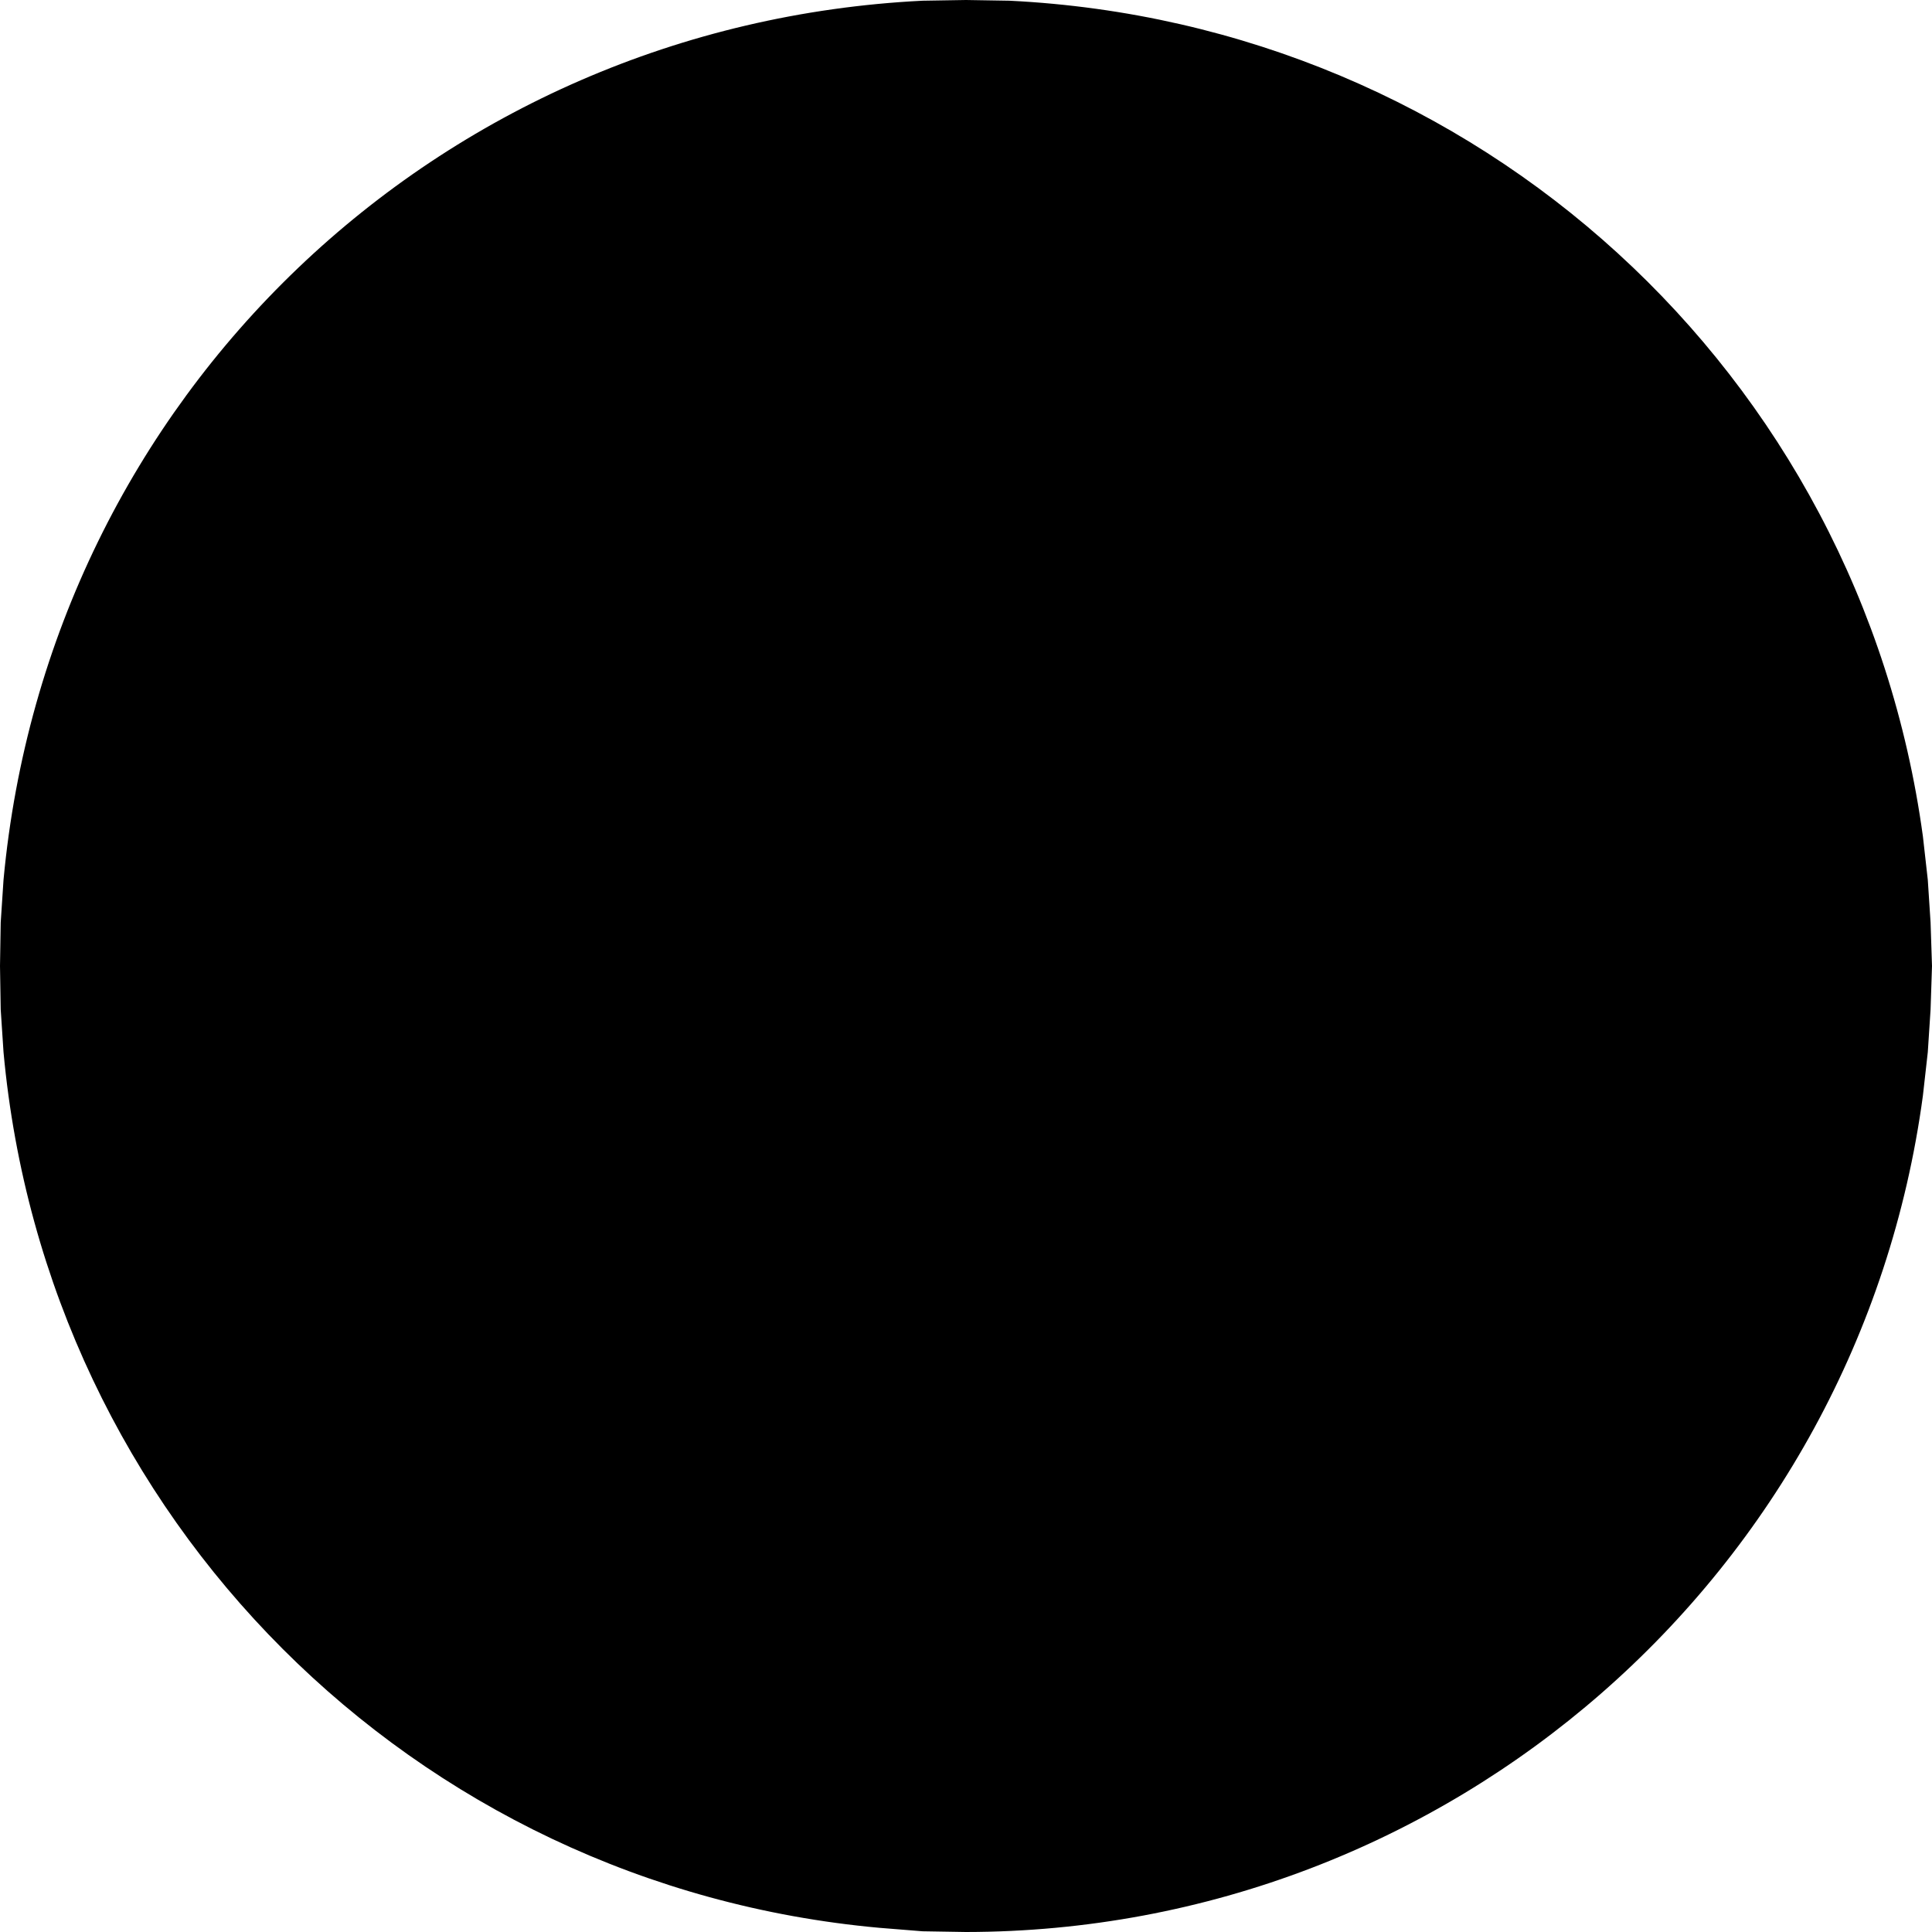
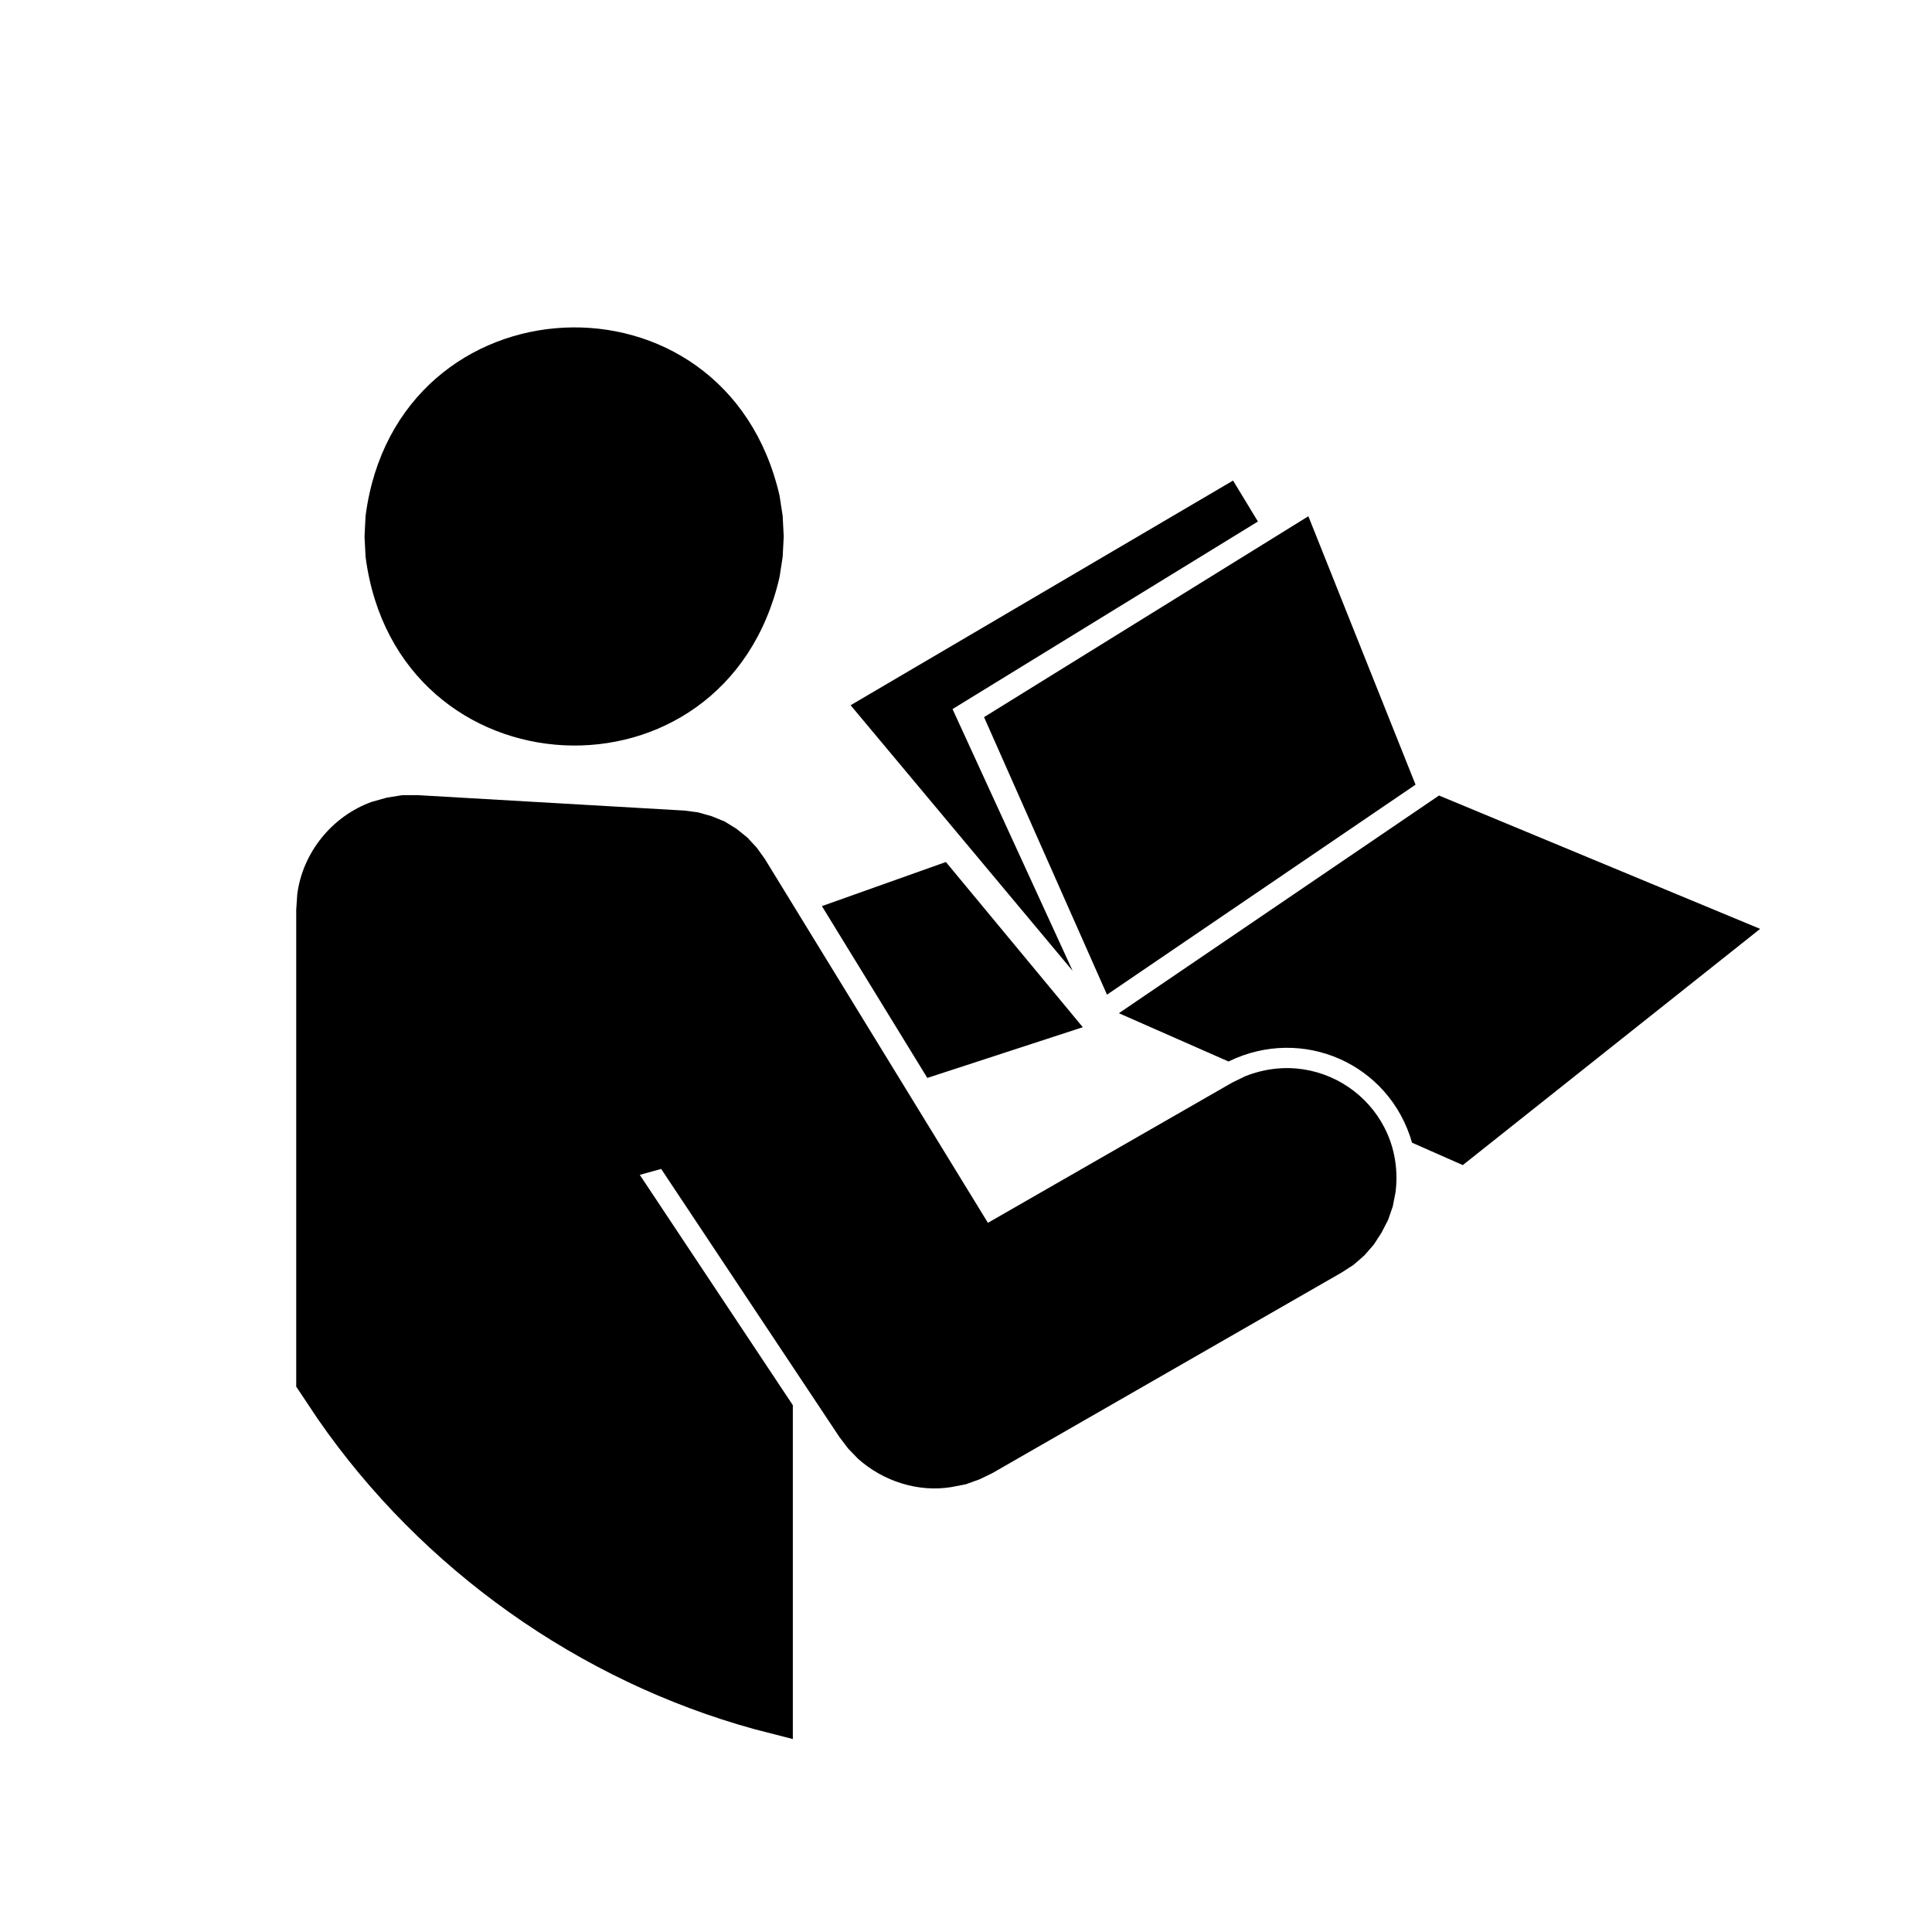
<svg xmlns:ns0="http://jorsek.com/content-management/modules/localization" xmlns:xlink="http://www.w3.org/1999/xlink" height="73.422px" id="Layer_1" ns0:built-from-xliff="true" style="enable-background:new 0 0 73.422 73.422;" version="1.1" viewBox="0 0 73.422 73.422" width="73.422px" x="0px" xml:lang="fr" xml:space="preserve" y="0px">
  <style type="text/css">
	.st0{clip-path:url(#SVGID_2_);}
	.st1{clip-path:url(#SVGID_4_);}
	.st2{clip-path:url(#SVGID_6_);}
	.st3{clip-path:url(#SVGID_8_);}
	.st4{clip-path:url(#SVGID_10_);fill-rule:evenodd;clip-rule:evenodd;fill:#005387;}
	.st5{clip-path:url(#SVGID_10_);fill-rule:evenodd;clip-rule:evenodd;fill:#FFFFFF;}
</style>
  <g>
    <defs>
      <rect height="73.422" id="SVGID_1_" width="73.422" />
    </defs>
    <clipPath id="SVGID_2_">
      <use style="overflow:visible;" xlink:href="#SVGID_1_" />
    </clipPath>
    <g class="st0">
      <defs>
        <rect height="73.44" id="SVGID_3_" width="73.44" x="-0.051" y="-0.03" />
      </defs>
      <clipPath id="SVGID_4_">
        <use style="overflow:visible;" xlink:href="#SVGID_3_" />
      </clipPath>
      <g class="st1">
        <defs>
          <rect height="80.28" id="SVGID_5_" width="81.36" x="-4.011" y="-3.39" />
        </defs>
        <clipPath id="SVGID_6_">
          <use style="overflow:visible;" xlink:href="#SVGID_5_" />
        </clipPath>
        <g class="st2">
          <defs>
            <rect height="90" id="SVGID_7_" width="87" x="-6.771" y="-8.43" />
          </defs>
          <clipPath id="SVGID_8_">
            <use style="overflow:visible;" xlink:href="#SVGID_7_" />
          </clipPath>
          <g class="st3">
            <defs>
              <rect height="841.92" id="SVGID_9_" width="594.96" x="-287.572" y="-349.151" />
            </defs>
            <clipPath id="SVGID_10_">
              <use style="overflow:visible;" xlink:href="#SVGID_9_" />
            </clipPath>
-             <path class="st4" d="M73.422,36.711l-0.054-1.652l-0.106-1.625l-0.186-1.651       c-2.405-17.63-16.951-30.88-34.713-31.756L36.711,0l-1.652,0.027       C16.632,0.947,1.842,15.06,0.134,33.434l-0.107,1.625L0,36.711l0.027,1.652l0.107,1.625       C1.757,57.687,15.698,71.655,33.408,73.262l1.651,0.133L36.711,73.422       c18.356-0.017,33.914-13.584,36.365-31.782l0.186-1.652l0.106-1.625L73.422,36.711" />
            <path class="st5" d="M29.784,20.39l-0.04-0.784l-0.119-0.772c-2.057-8.944-14.549-8.332-15.732,0.772       l-0.04,0.784l0.04,0.772c1.185,9.112,13.673,9.727,15.732,0.771l0.119-0.771L29.784,20.39 M30.13,66.089       l-1.451-0.373c-6.68-1.835-12.657-6.088-16.597-11.783l-0.825-1.237V34.581l0.04-0.598       c0.204-1.587,1.33-2.973,2.835-3.511l0.572-0.16l0.586-0.093h0.599l10.115,0.585l0.519,0.067       l0.519,0.146l0.493,0.2l0.452,0.279l0.413,0.332l0.359,0.386l0.306,0.426l8.479,13.831l9.29-5.333       l0.492-0.239c2.987-1.183,6.102,1.207,5.71,4.402l-0.106,0.546l-0.174,0.505l-0.253,0.492       l-0.292,0.452l-0.359,0.412l-0.413,0.36l-0.452,0.292l-13.27,7.621l-0.493,0.239l-0.519,0.187       l-0.546,0.106c-1.267,0.211-2.603-0.225-3.553-1.077l-0.373-0.386l-0.333-0.439l-6.774-10.188       l-0.812,0.226l5.816,8.752V66.089z M54.687,30.232l-12.166,8.273l4.167,1.835       c2.806-1.372,6.113,0.076,6.974,3.086l1.929,0.851l11.3-8.977L54.687,30.232z M41.15,39.037       l-5.203-6.278l-4.712,1.676l4.006,6.53L41.15,39.037z M46.86,18.263l0.945,1.556l-11.606,7.128       l4.565,9.949l-8.438-10.095L46.86,18.263z M49.722,19.619l-12.325,7.634l4.672,10.547l11.726-7.98       L49.722,19.619z" />
          </g>
        </g>
      </g>
    </g>
  </g>
  <g />
  <g />
  <g />
  <g />
  <g />
  <g />
</svg>